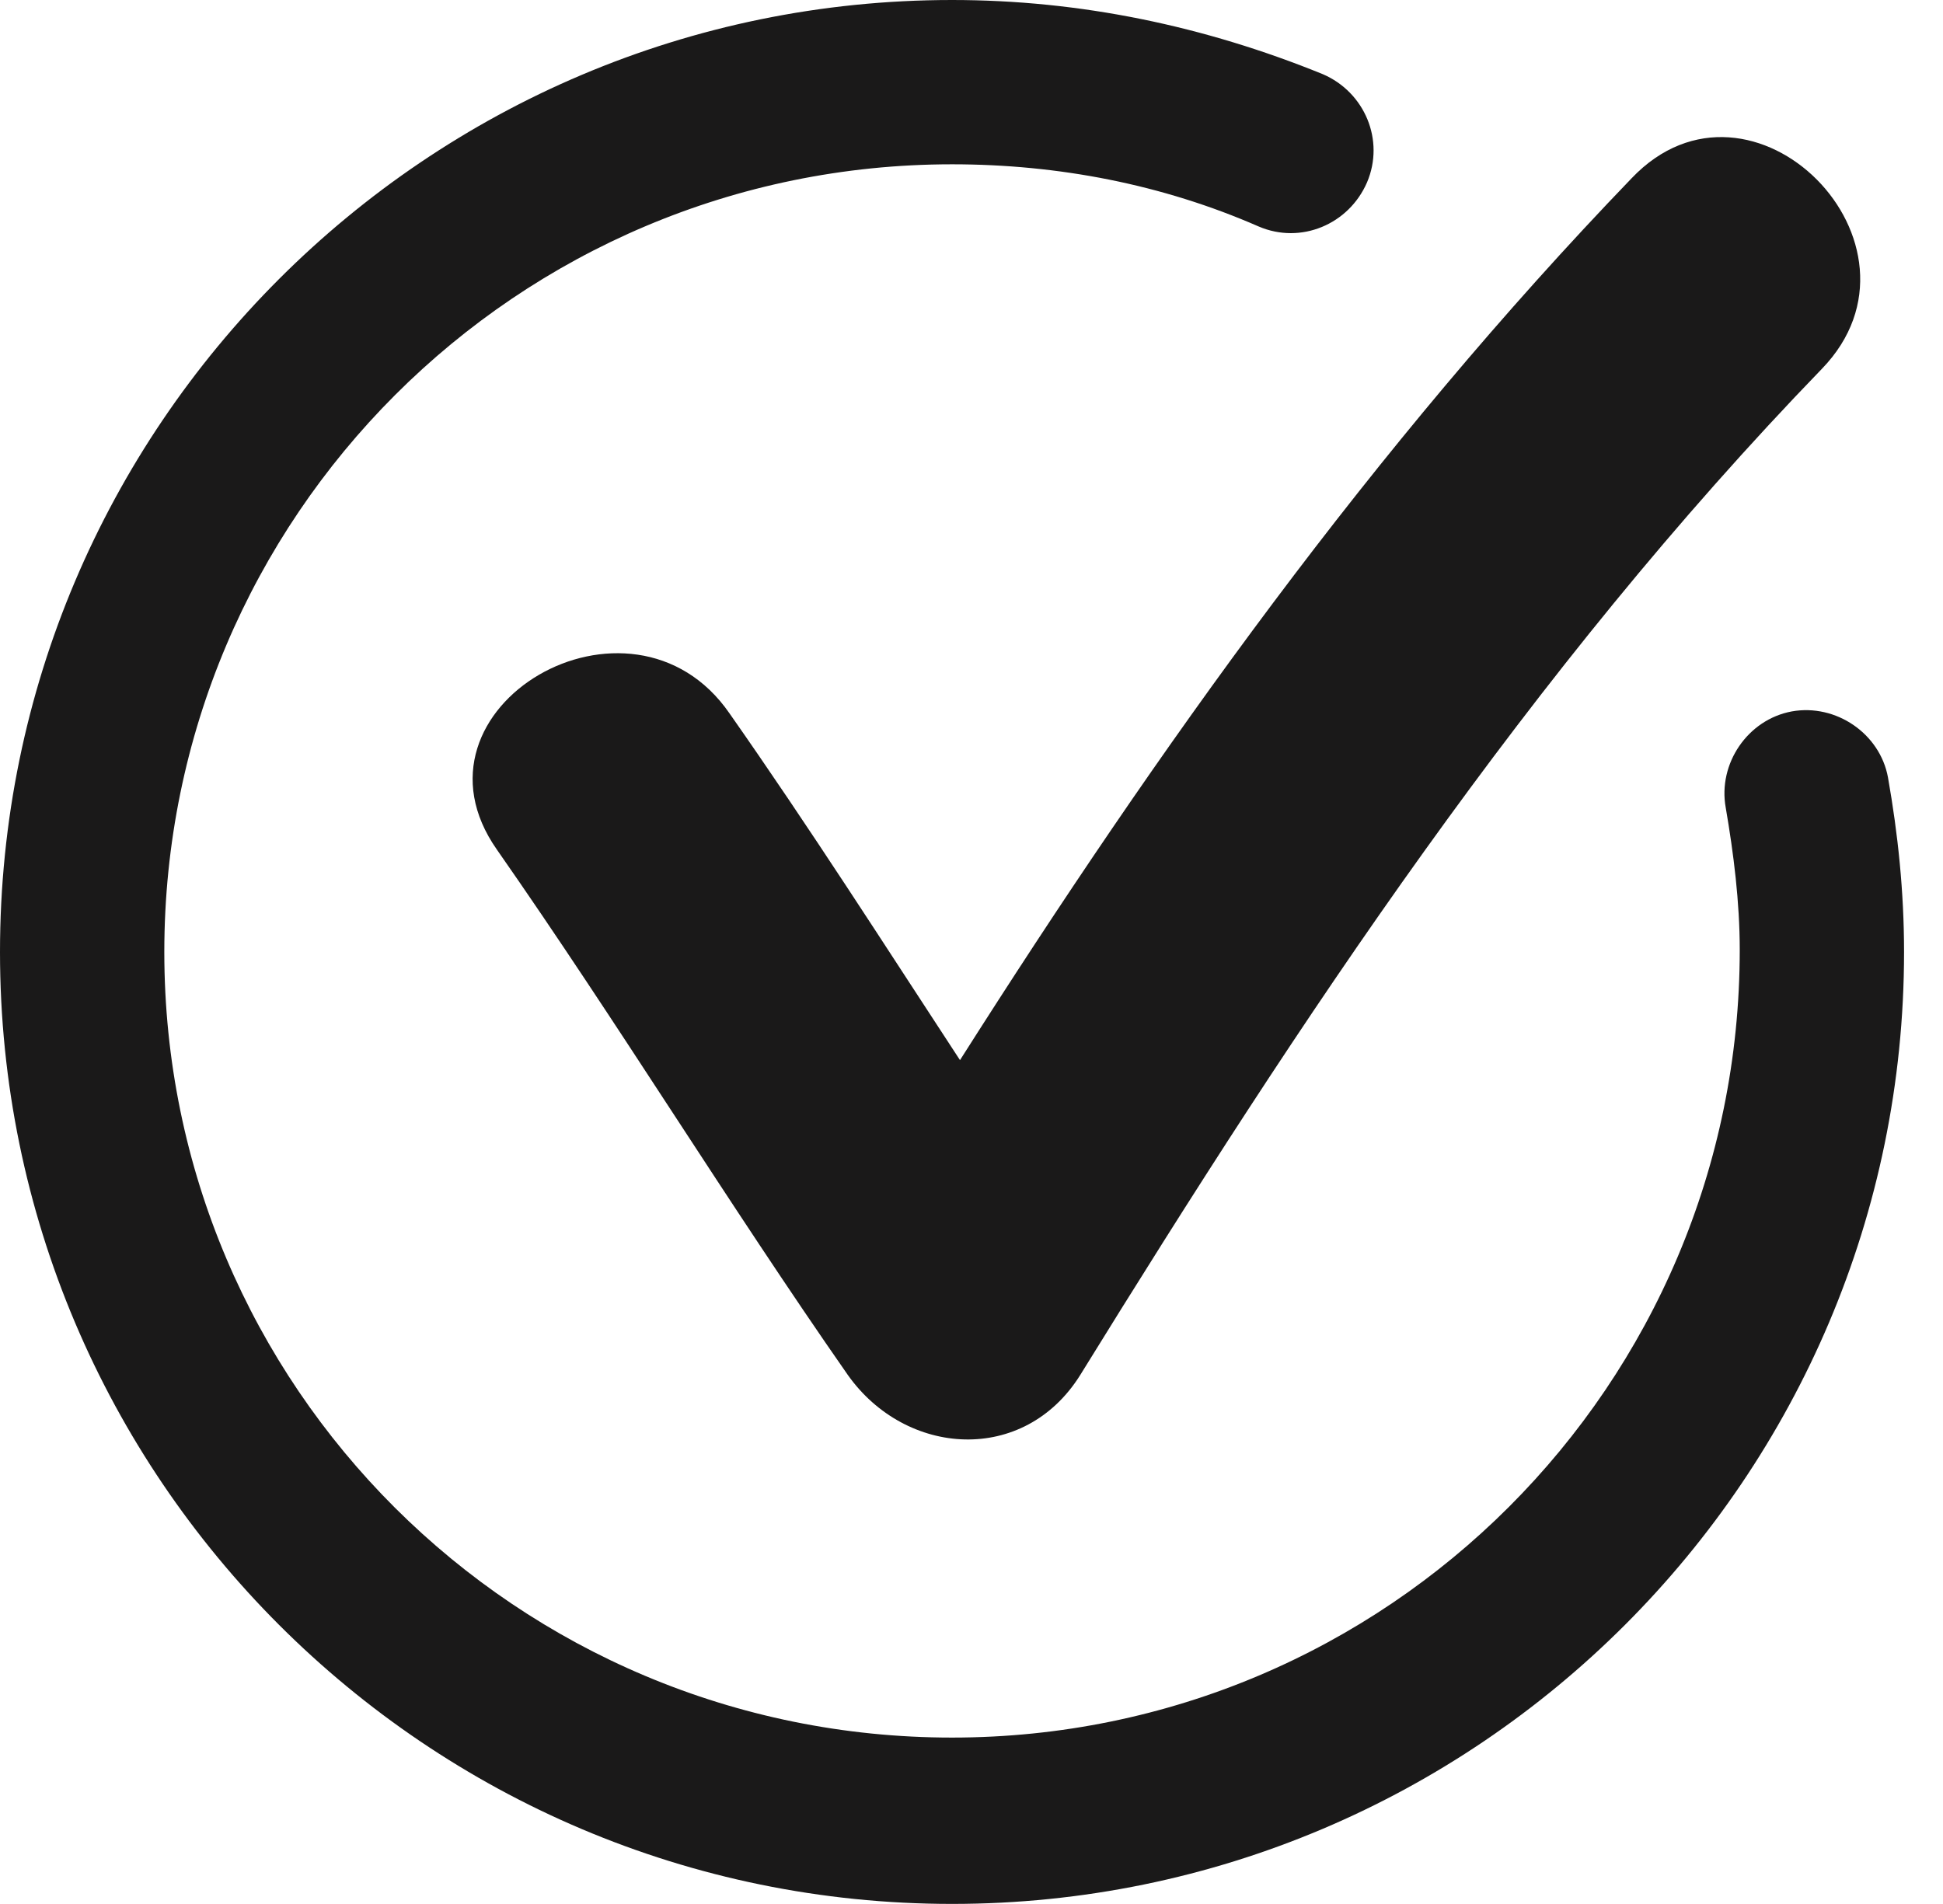
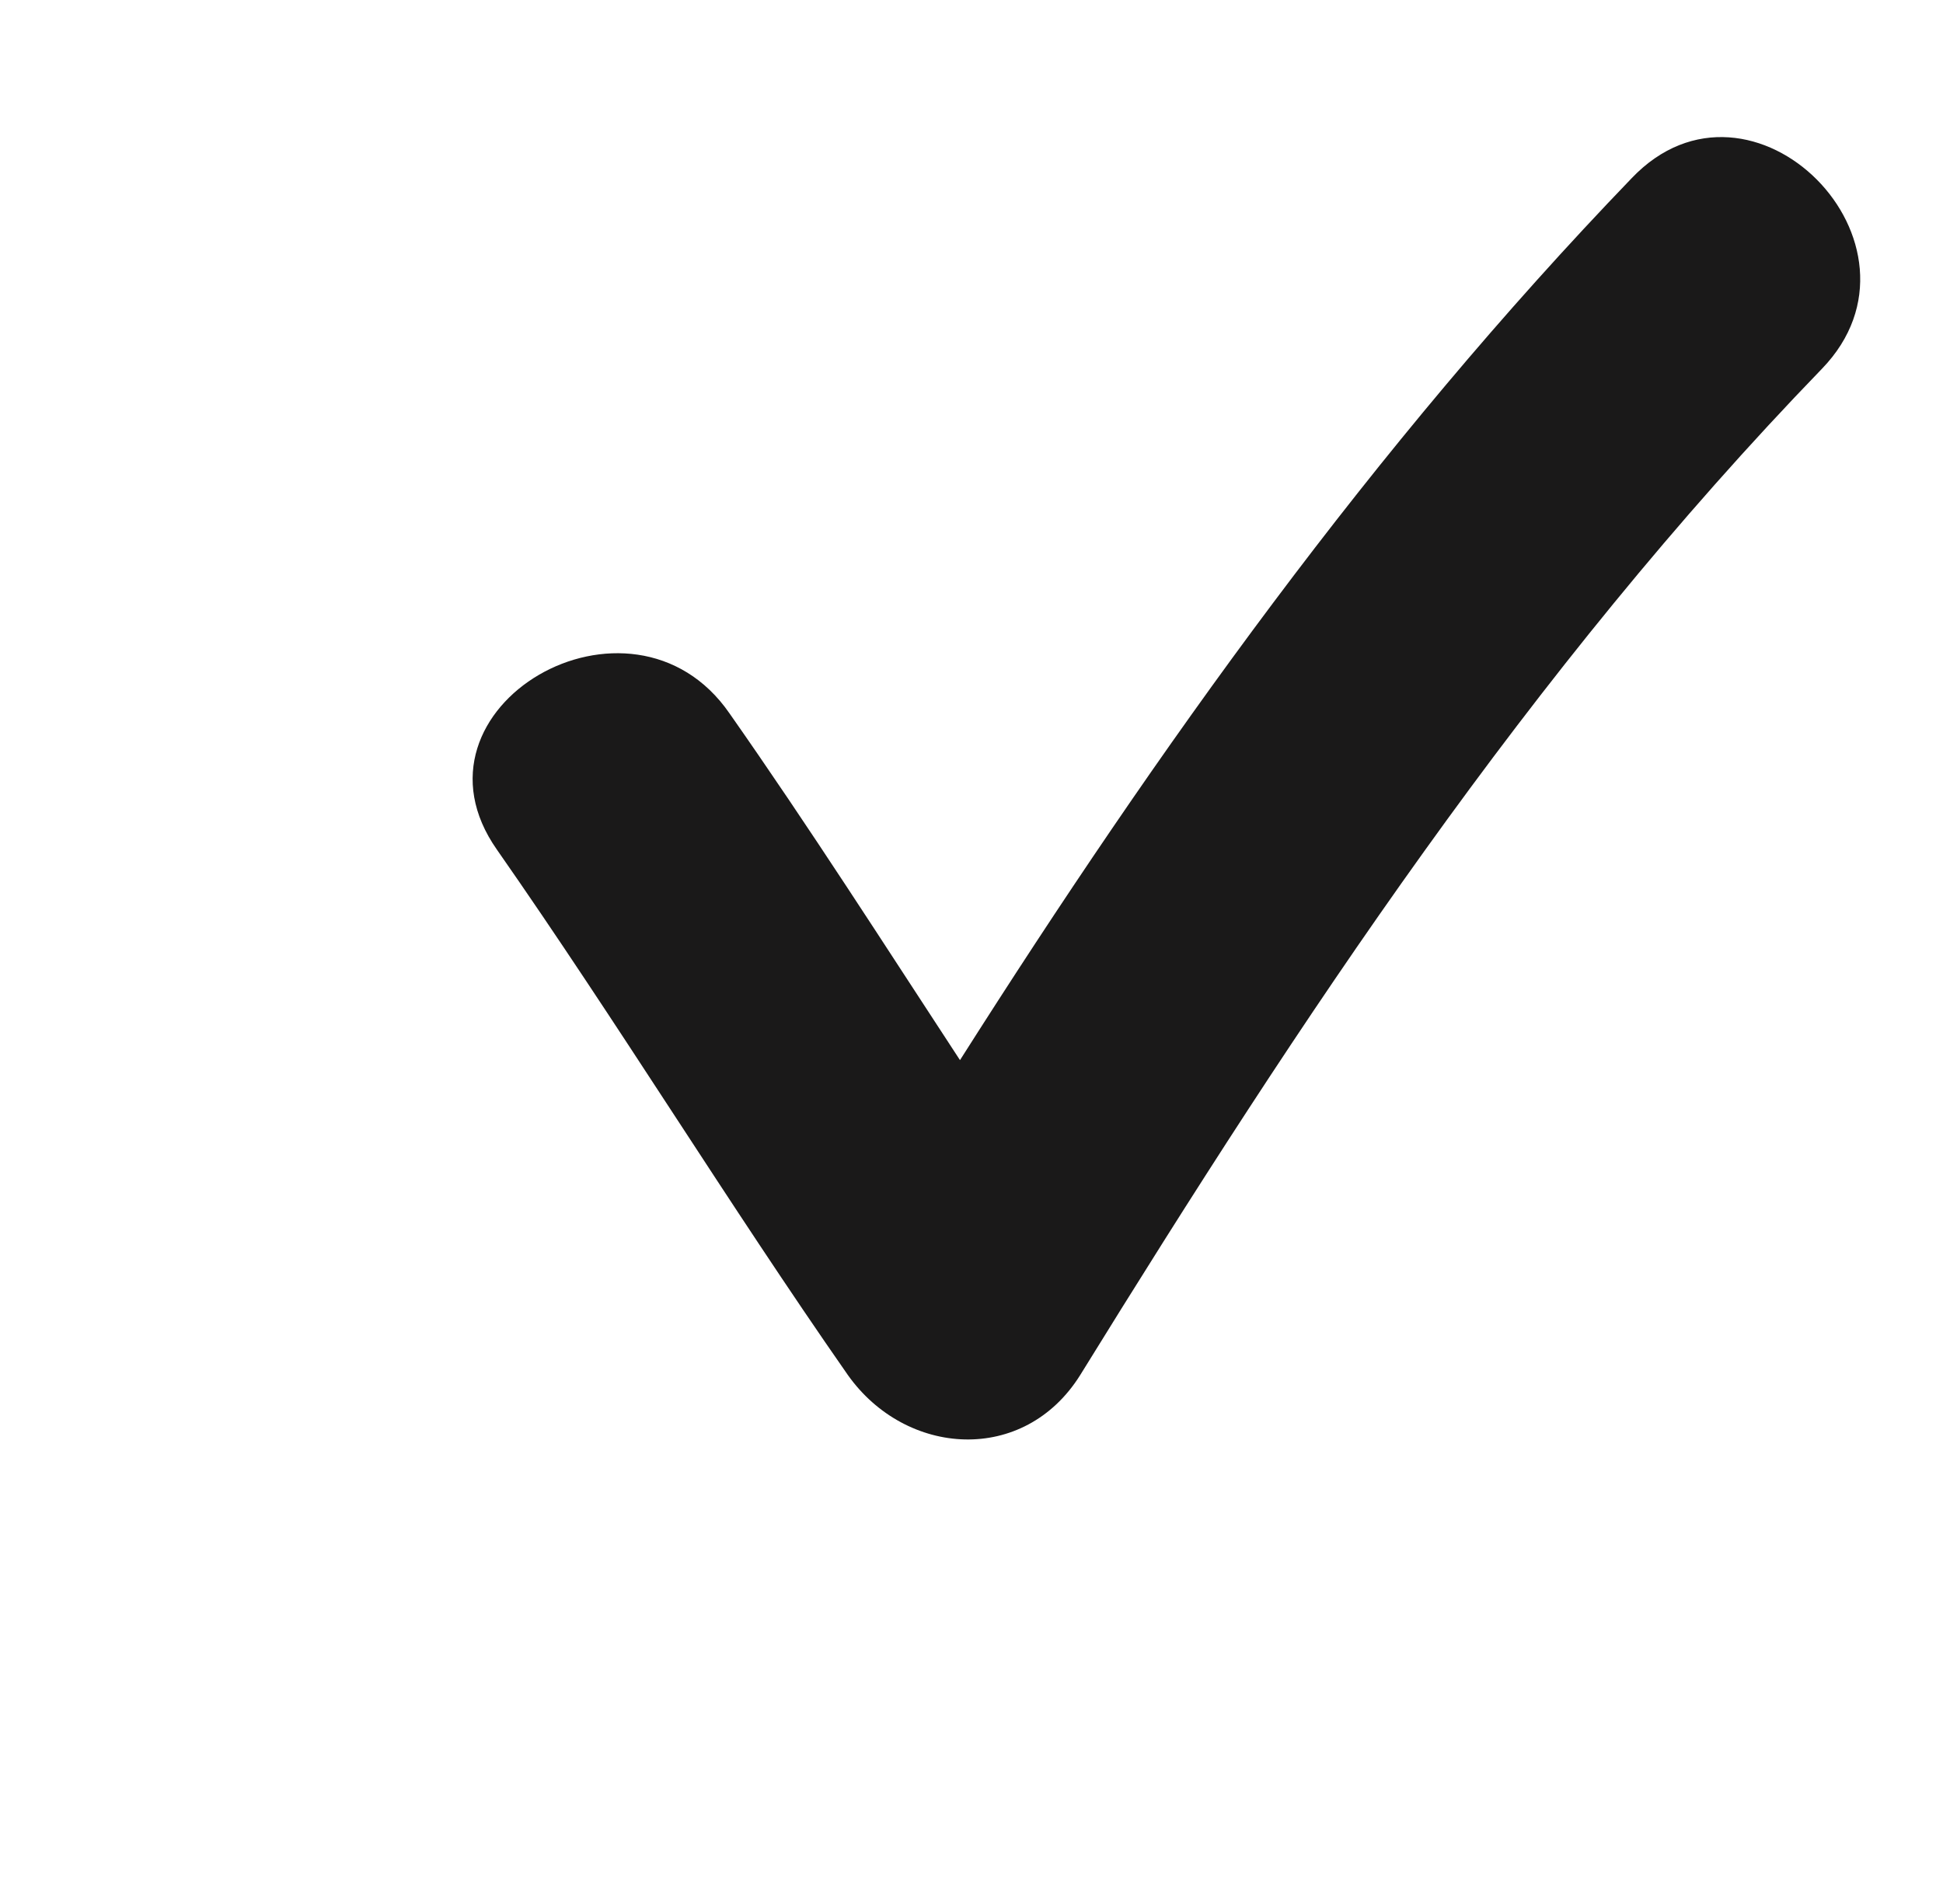
<svg xmlns="http://www.w3.org/2000/svg" fill="#000000" height="44" preserveAspectRatio="xMidYMid meet" viewBox="0.0 0.0 44.9 44.0" width="44.9">
  <g fill="#1a1919" id="change1_1">
-     <path d="M 43.629 17.969 C 43.445 16.953 42.426 16.258 41.406 16.441 C 40.387 16.629 39.695 17.648 39.879 18.664 C 40.062 19.73 40.203 20.844 40.203 21.953 C 40.203 32.004 32.051 40.156 22 40.156 C 11.949 40.156 3.797 32.051 3.797 22 C 3.797 11.949 11.949 3.797 22 3.797 C 24.457 3.797 26.863 4.262 29.086 5.234 C 30.059 5.652 31.168 5.188 31.59 4.215 C 32.004 3.242 31.539 2.133 30.57 1.715 C 27.836 0.602 24.965 0 22 0 C 9.863 0 0 9.863 0 22 C 0 34.137 9.863 44 22 44 C 34.137 44 44 34.137 44 22 C 44 20.609 43.859 19.27 43.629 17.969" />
    <path d="M 16.859 16.488 C 14.59 13.199 9.172 16.348 11.484 19.637 C 14.266 23.621 16.812 27.789 19.59 31.773 C 20.934 33.672 23.668 33.855 24.965 31.773 C 30.059 23.527 35.34 15.516 42.102 8.523 C 44.879 5.652 40.48 1.203 37.703 4.121 C 31.727 10.328 26.77 17.277 22.184 24.5 C 20.426 21.816 18.711 19.129 16.859 16.488" />
  </g>
</svg>